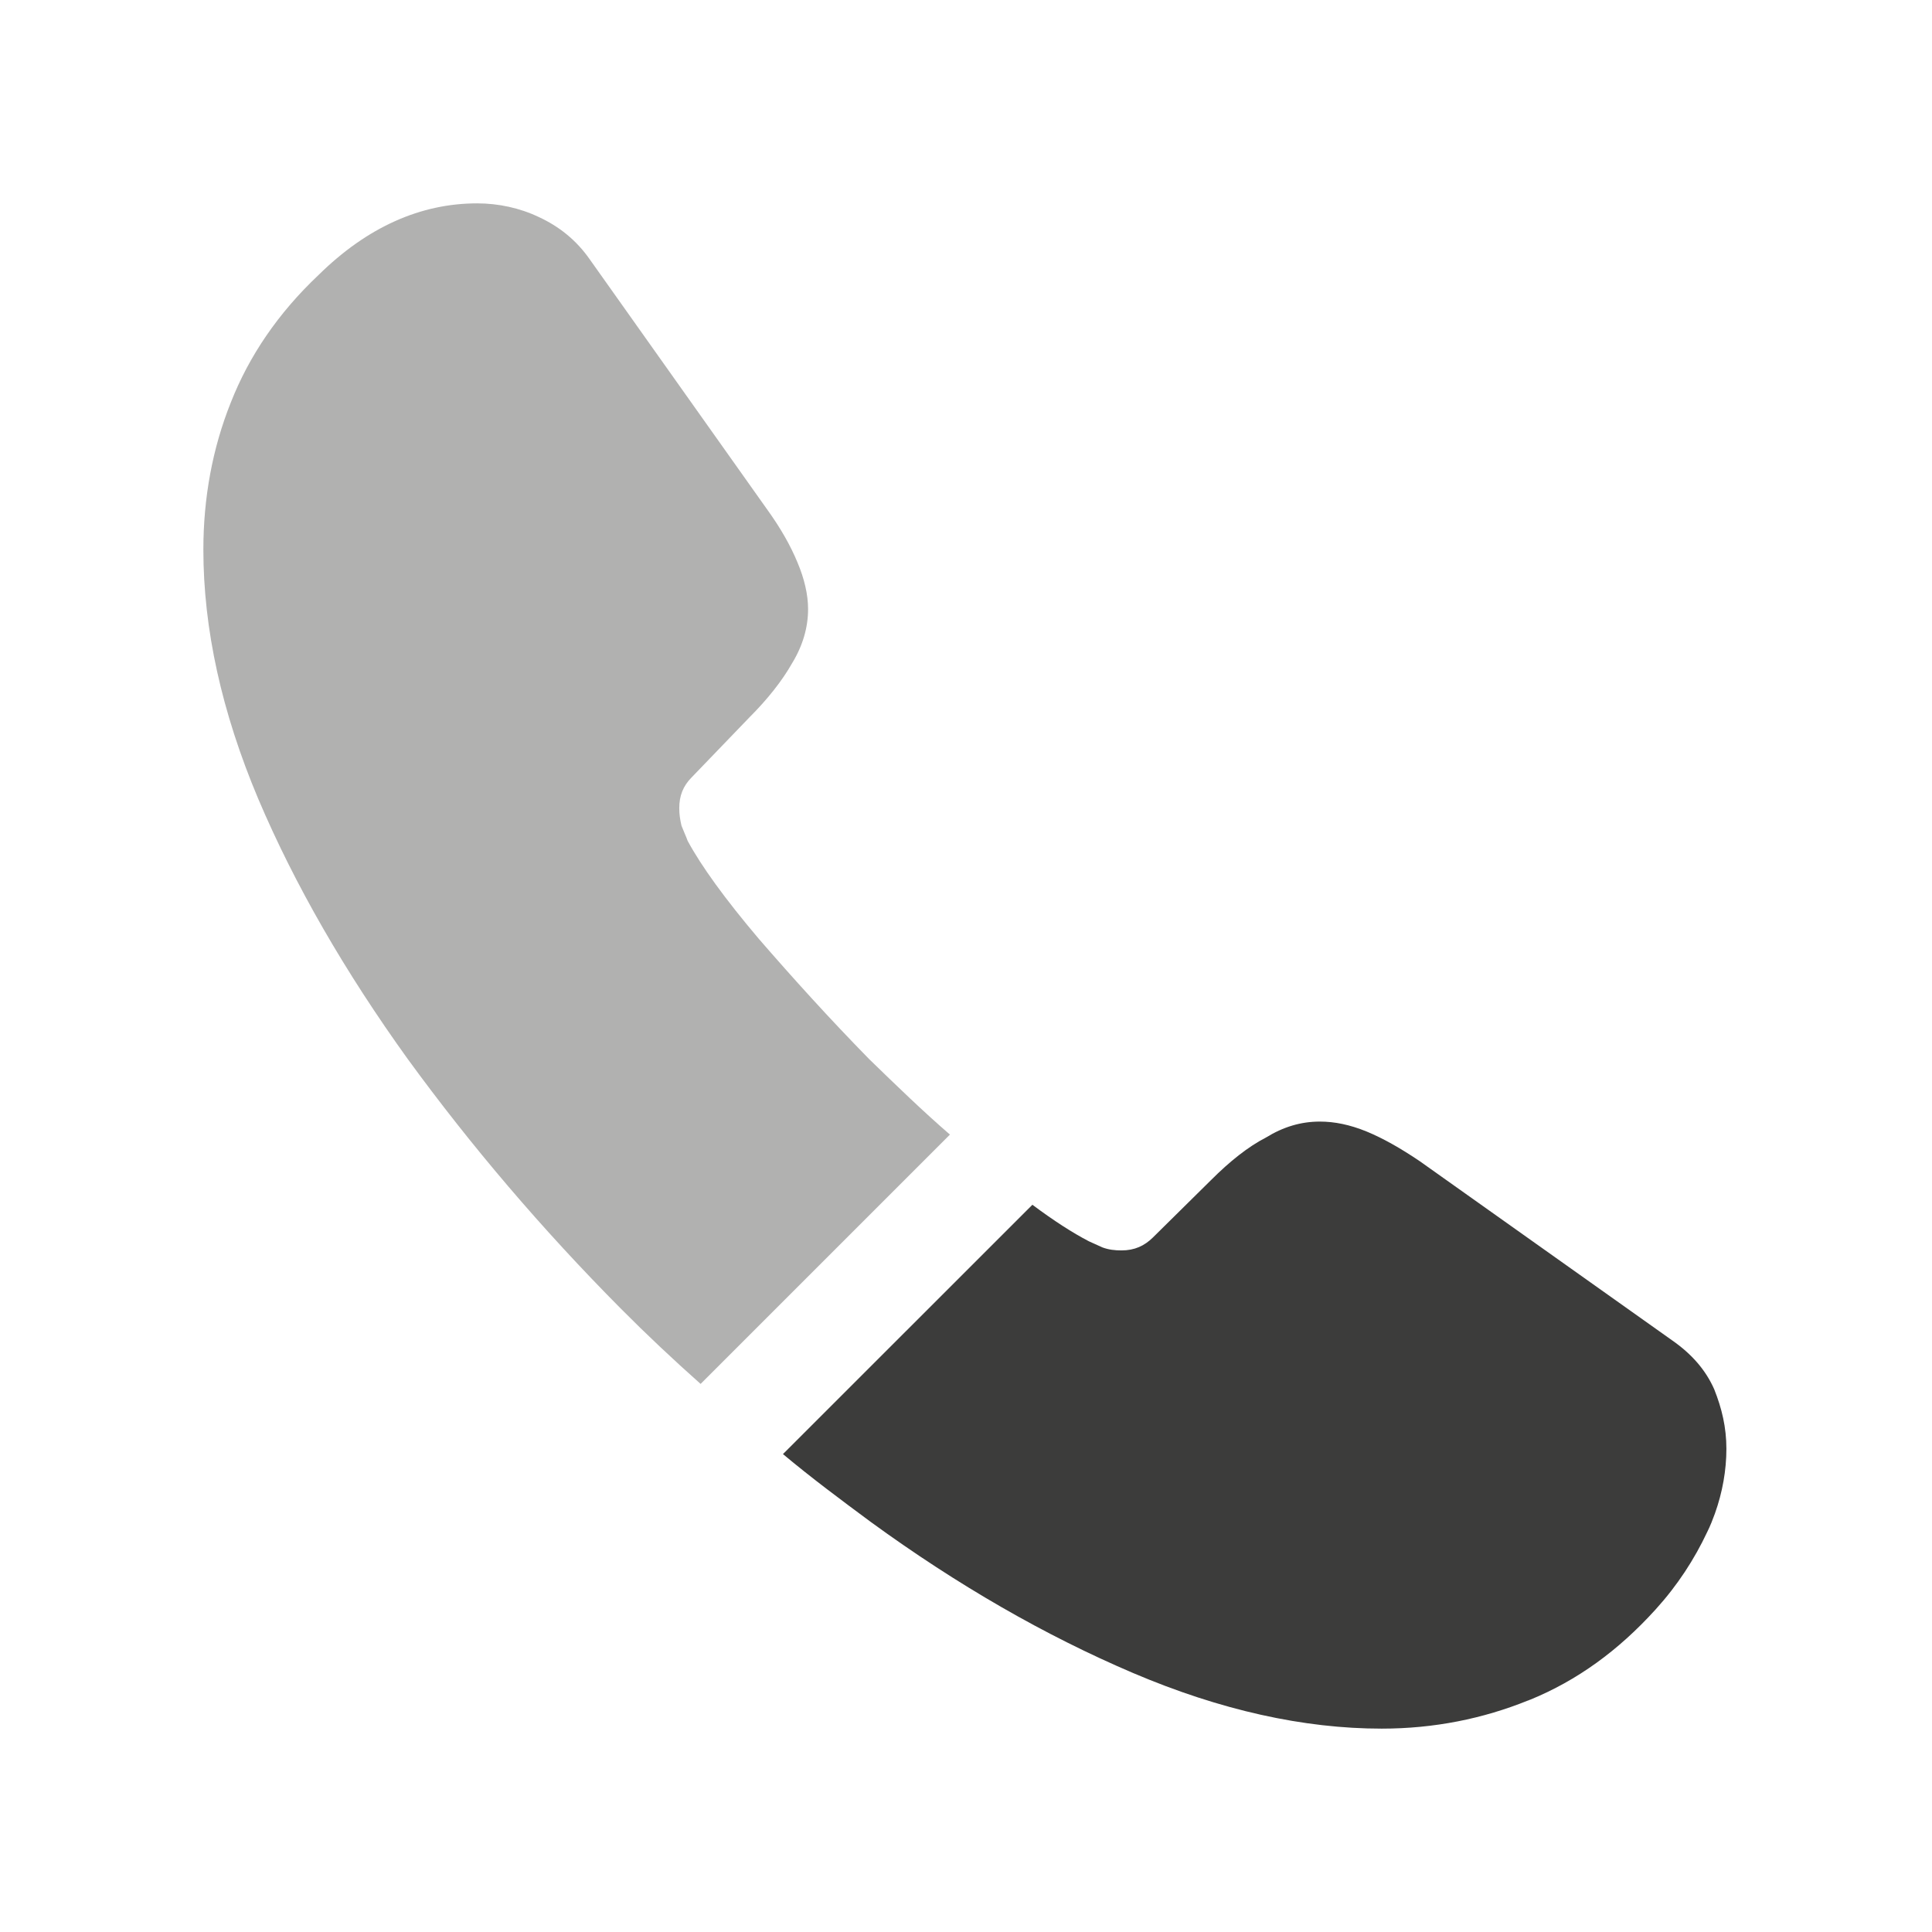
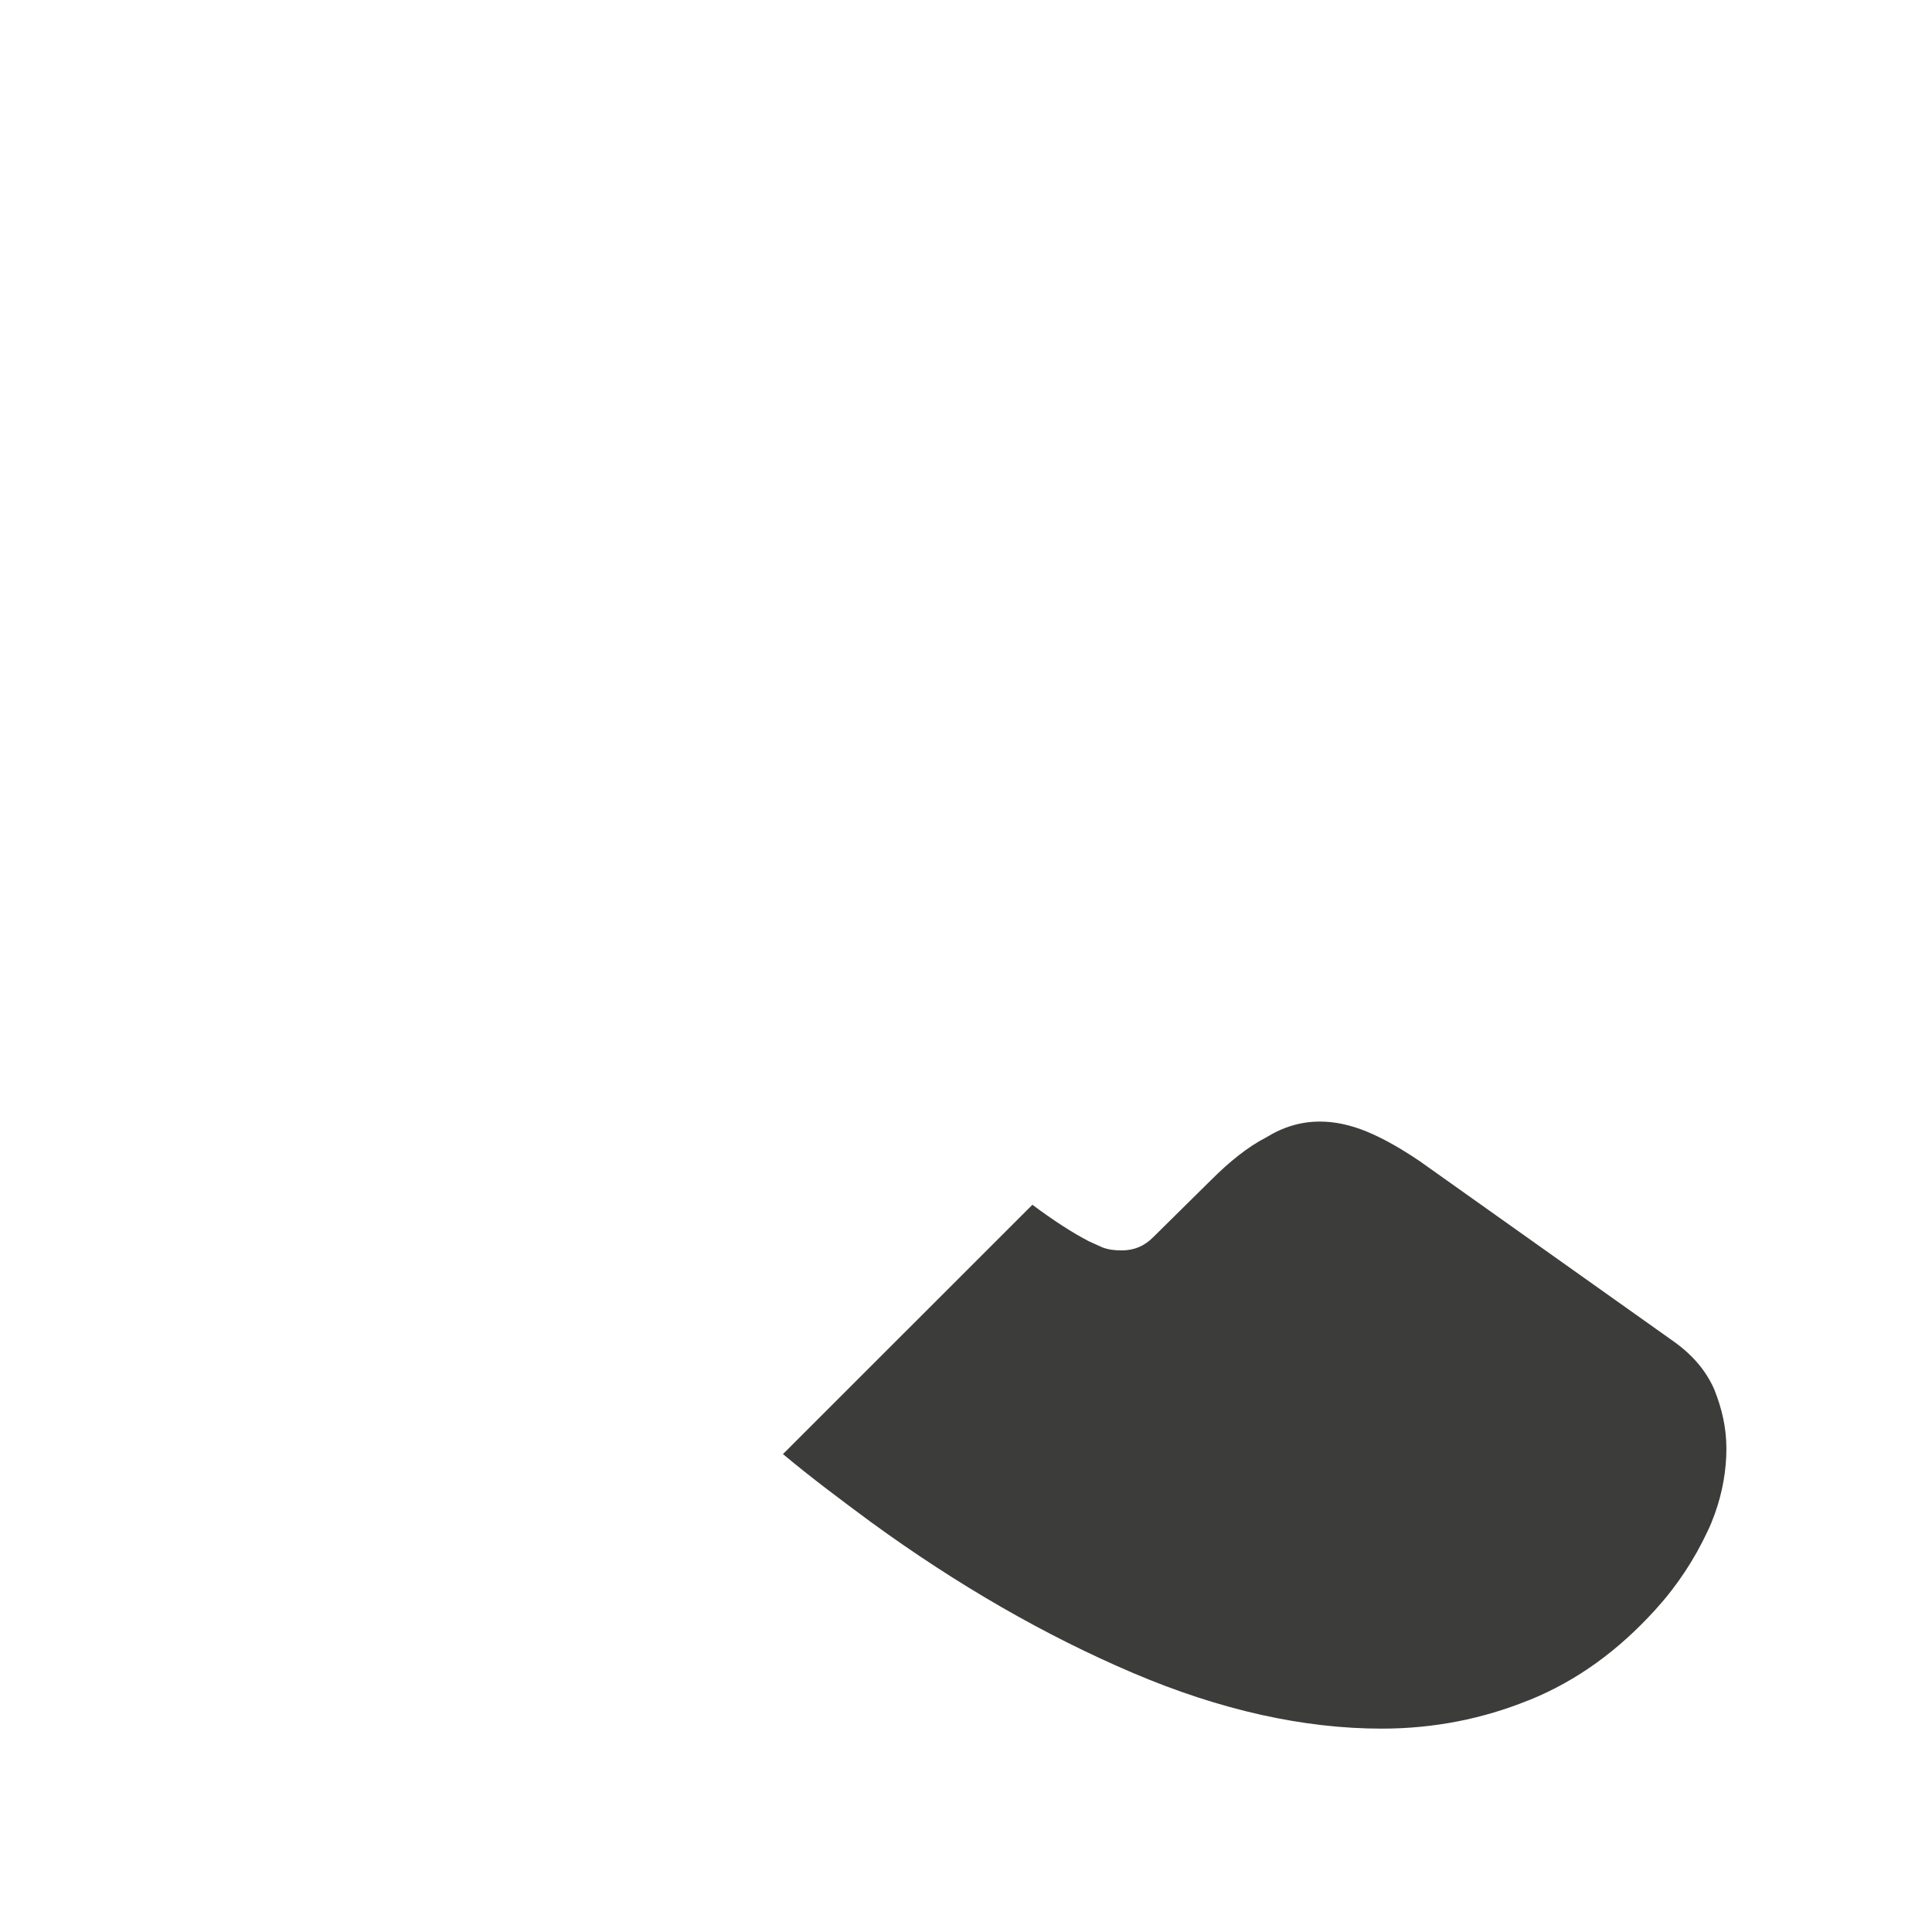
<svg xmlns="http://www.w3.org/2000/svg" width="19" height="19" viewBox="0 0 19 19" fill="none">
  <g id="vuesax/bulk/call">
    <g id="call">
-       <path id="Vector" opacity="0.4" d="M9.342 11.158L6.89 13.61C6.62 13.37 6.357 13.123 6.103 12.867C5.33 12.088 4.633 11.27 4.01 10.415C3.395 9.56 2.9 8.705 2.54 7.857C2.18 7.003 2 6.185 2 5.405C2 4.895 2.09 4.407 2.27 3.958C2.45 3.5 2.735 3.08 3.132 2.705C3.612 2.232 4.138 2 4.692 2C4.902 2 5.112 2.045 5.3 2.135C5.495 2.225 5.668 2.36 5.803 2.555L7.543 5.008C7.678 5.195 7.775 5.367 7.843 5.532C7.91 5.69 7.947 5.848 7.947 5.99C7.947 6.17 7.895 6.35 7.79 6.522C7.692 6.695 7.55 6.875 7.37 7.055L6.8 7.647C6.718 7.73 6.68 7.827 6.68 7.947C6.68 8.008 6.688 8.06 6.702 8.12C6.725 8.18 6.747 8.225 6.763 8.27C6.897 8.518 7.13 8.84 7.46 9.23C7.798 9.62 8.158 10.018 8.547 10.415C8.818 10.678 9.08 10.932 9.342 11.158Z" fill="#3C3C3B" />
      <path id="Vector_2" d="M16.978 14.248C16.978 14.457 16.94 14.675 16.865 14.885C16.843 14.945 16.82 15.005 16.79 15.065C16.663 15.335 16.498 15.59 16.28 15.83C15.913 16.235 15.508 16.527 15.05 16.715C15.043 16.715 15.035 16.723 15.028 16.723C14.585 16.902 14.105 17 13.588 17C12.823 17 12.005 16.82 11.143 16.453C10.28 16.085 9.418 15.59 8.563 14.967C8.27 14.75 7.978 14.533 7.7 14.3L10.153 11.848C10.363 12.005 10.55 12.125 10.708 12.207C10.745 12.223 10.79 12.245 10.843 12.268C10.903 12.29 10.963 12.297 11.03 12.297C11.158 12.297 11.255 12.252 11.338 12.17L11.908 11.607C12.095 11.42 12.275 11.277 12.448 11.188C12.62 11.082 12.793 11.03 12.98 11.03C13.123 11.03 13.273 11.06 13.438 11.127C13.603 11.195 13.775 11.293 13.963 11.42L16.445 13.182C16.64 13.318 16.775 13.475 16.858 13.662C16.933 13.85 16.978 14.037 16.978 14.248Z" fill="#3C3C3B" />
    </g>
  </g>
</svg>